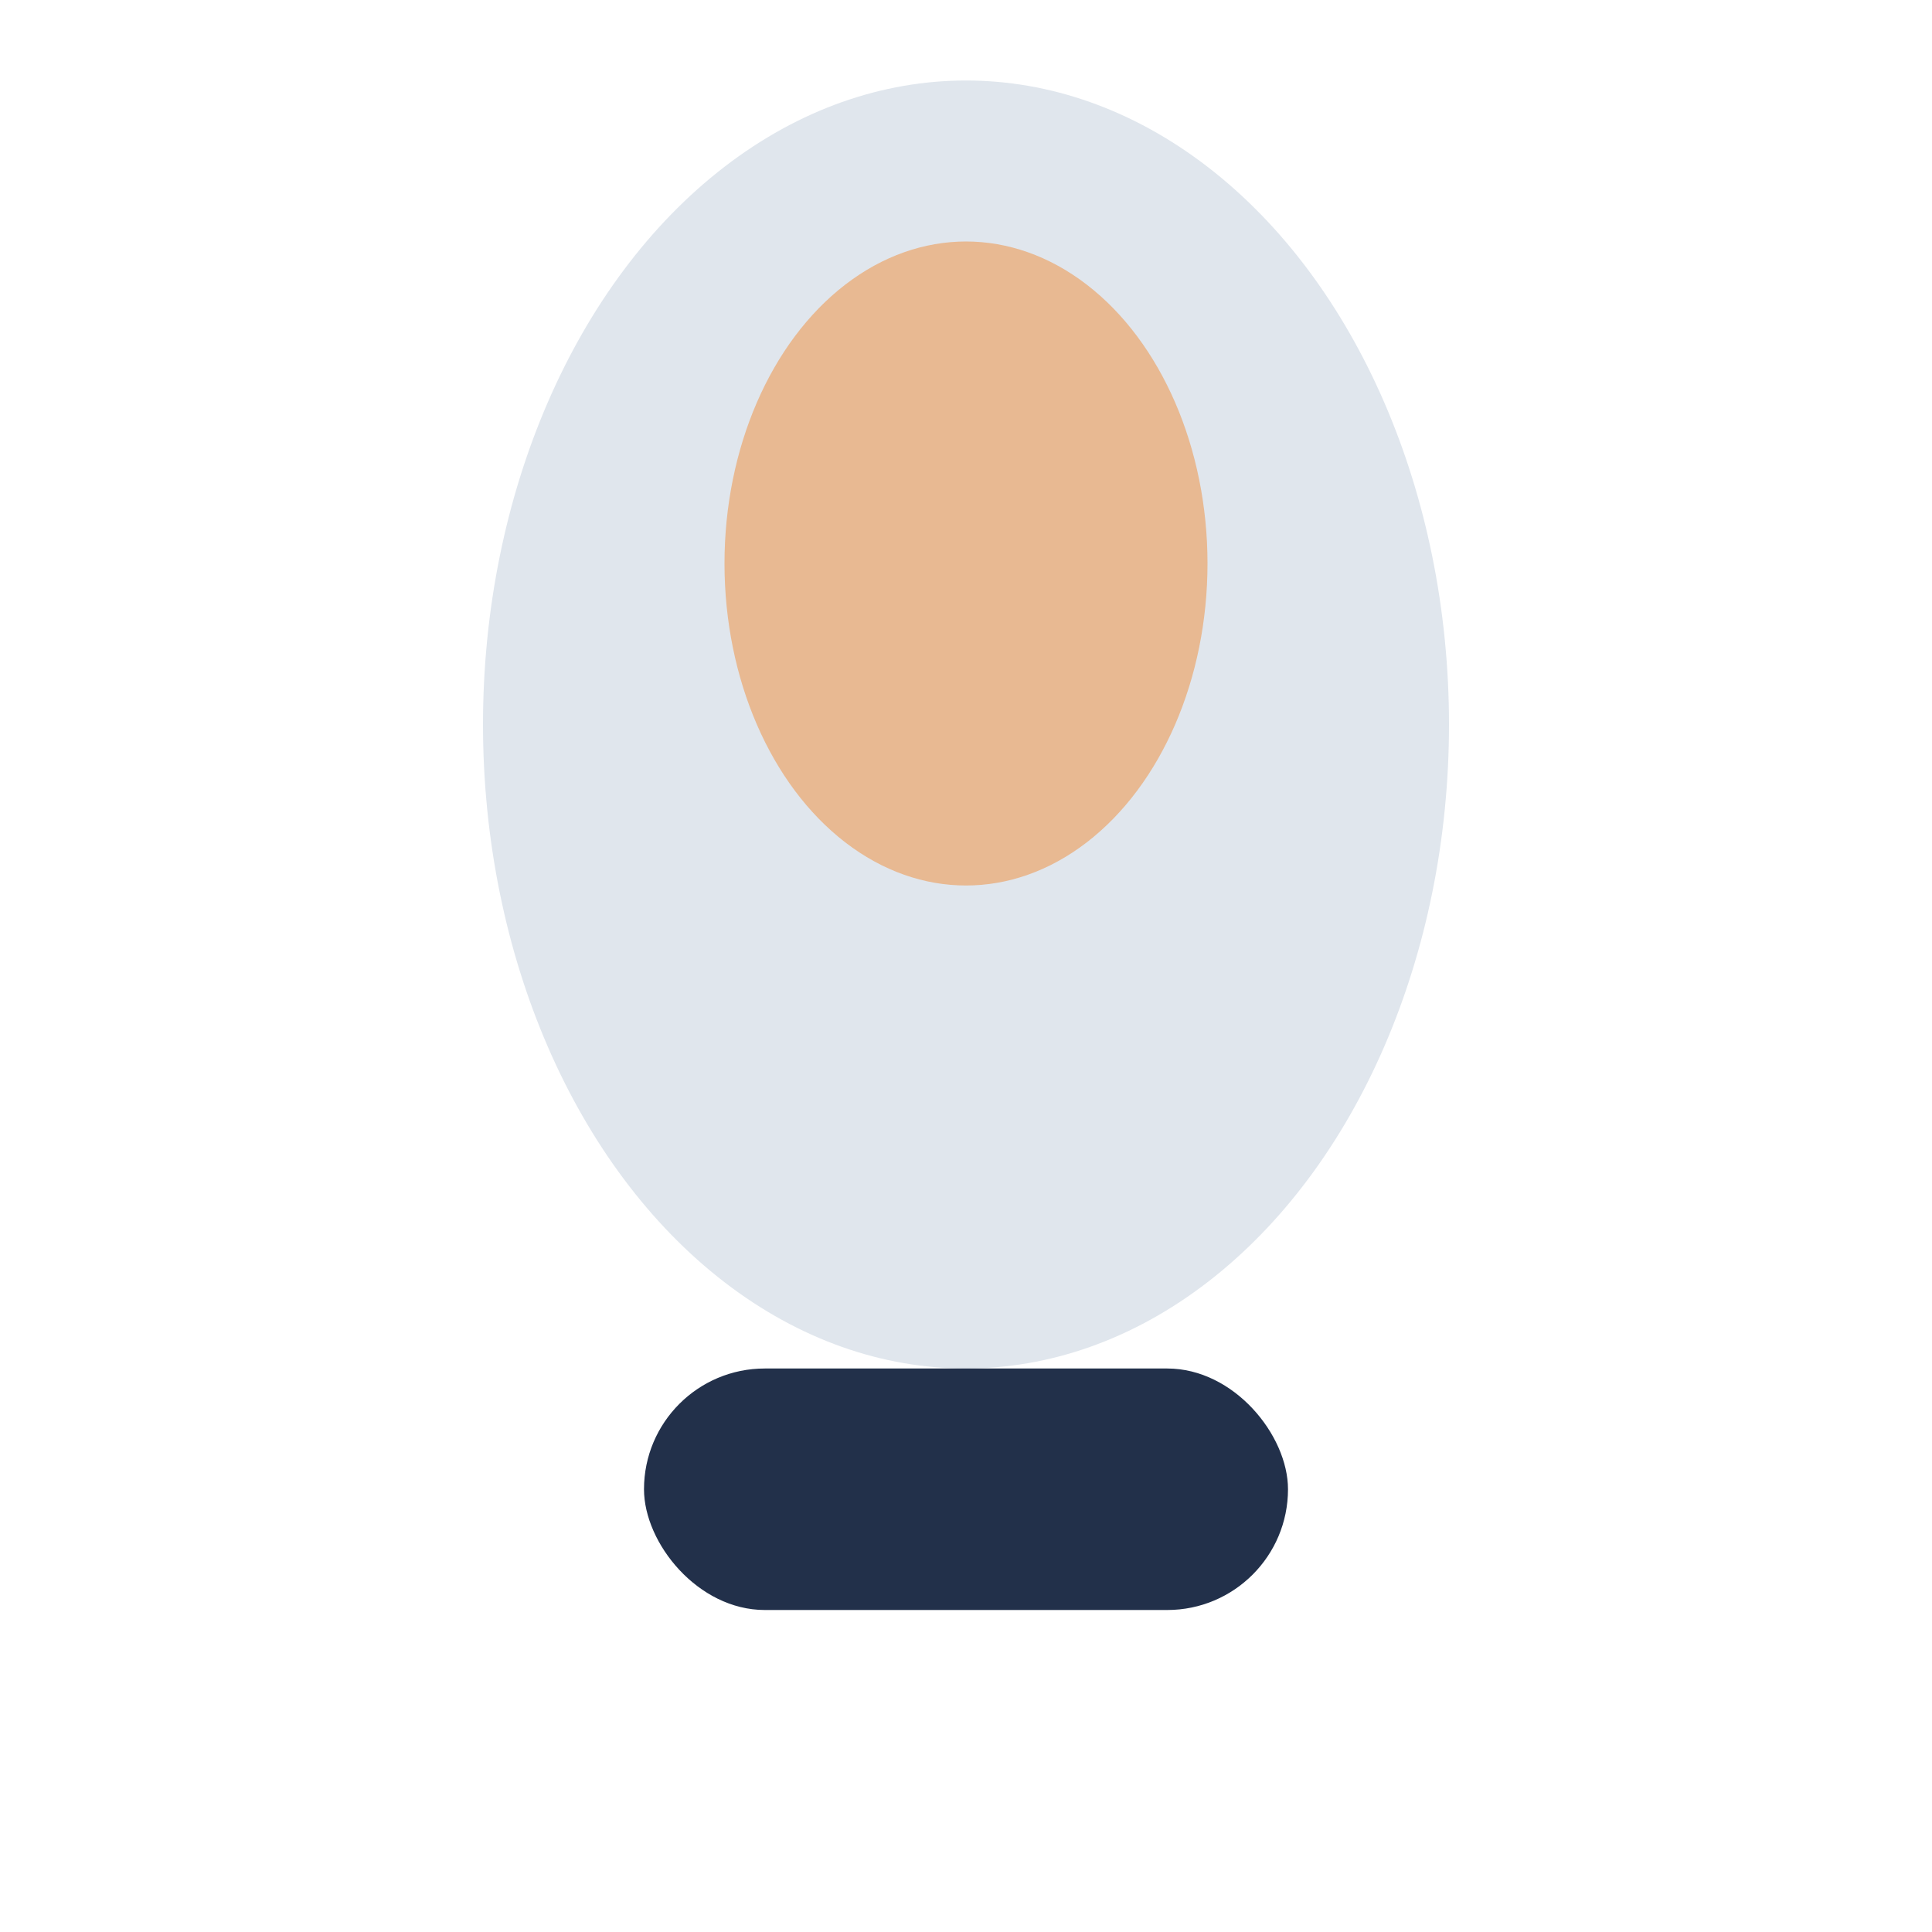
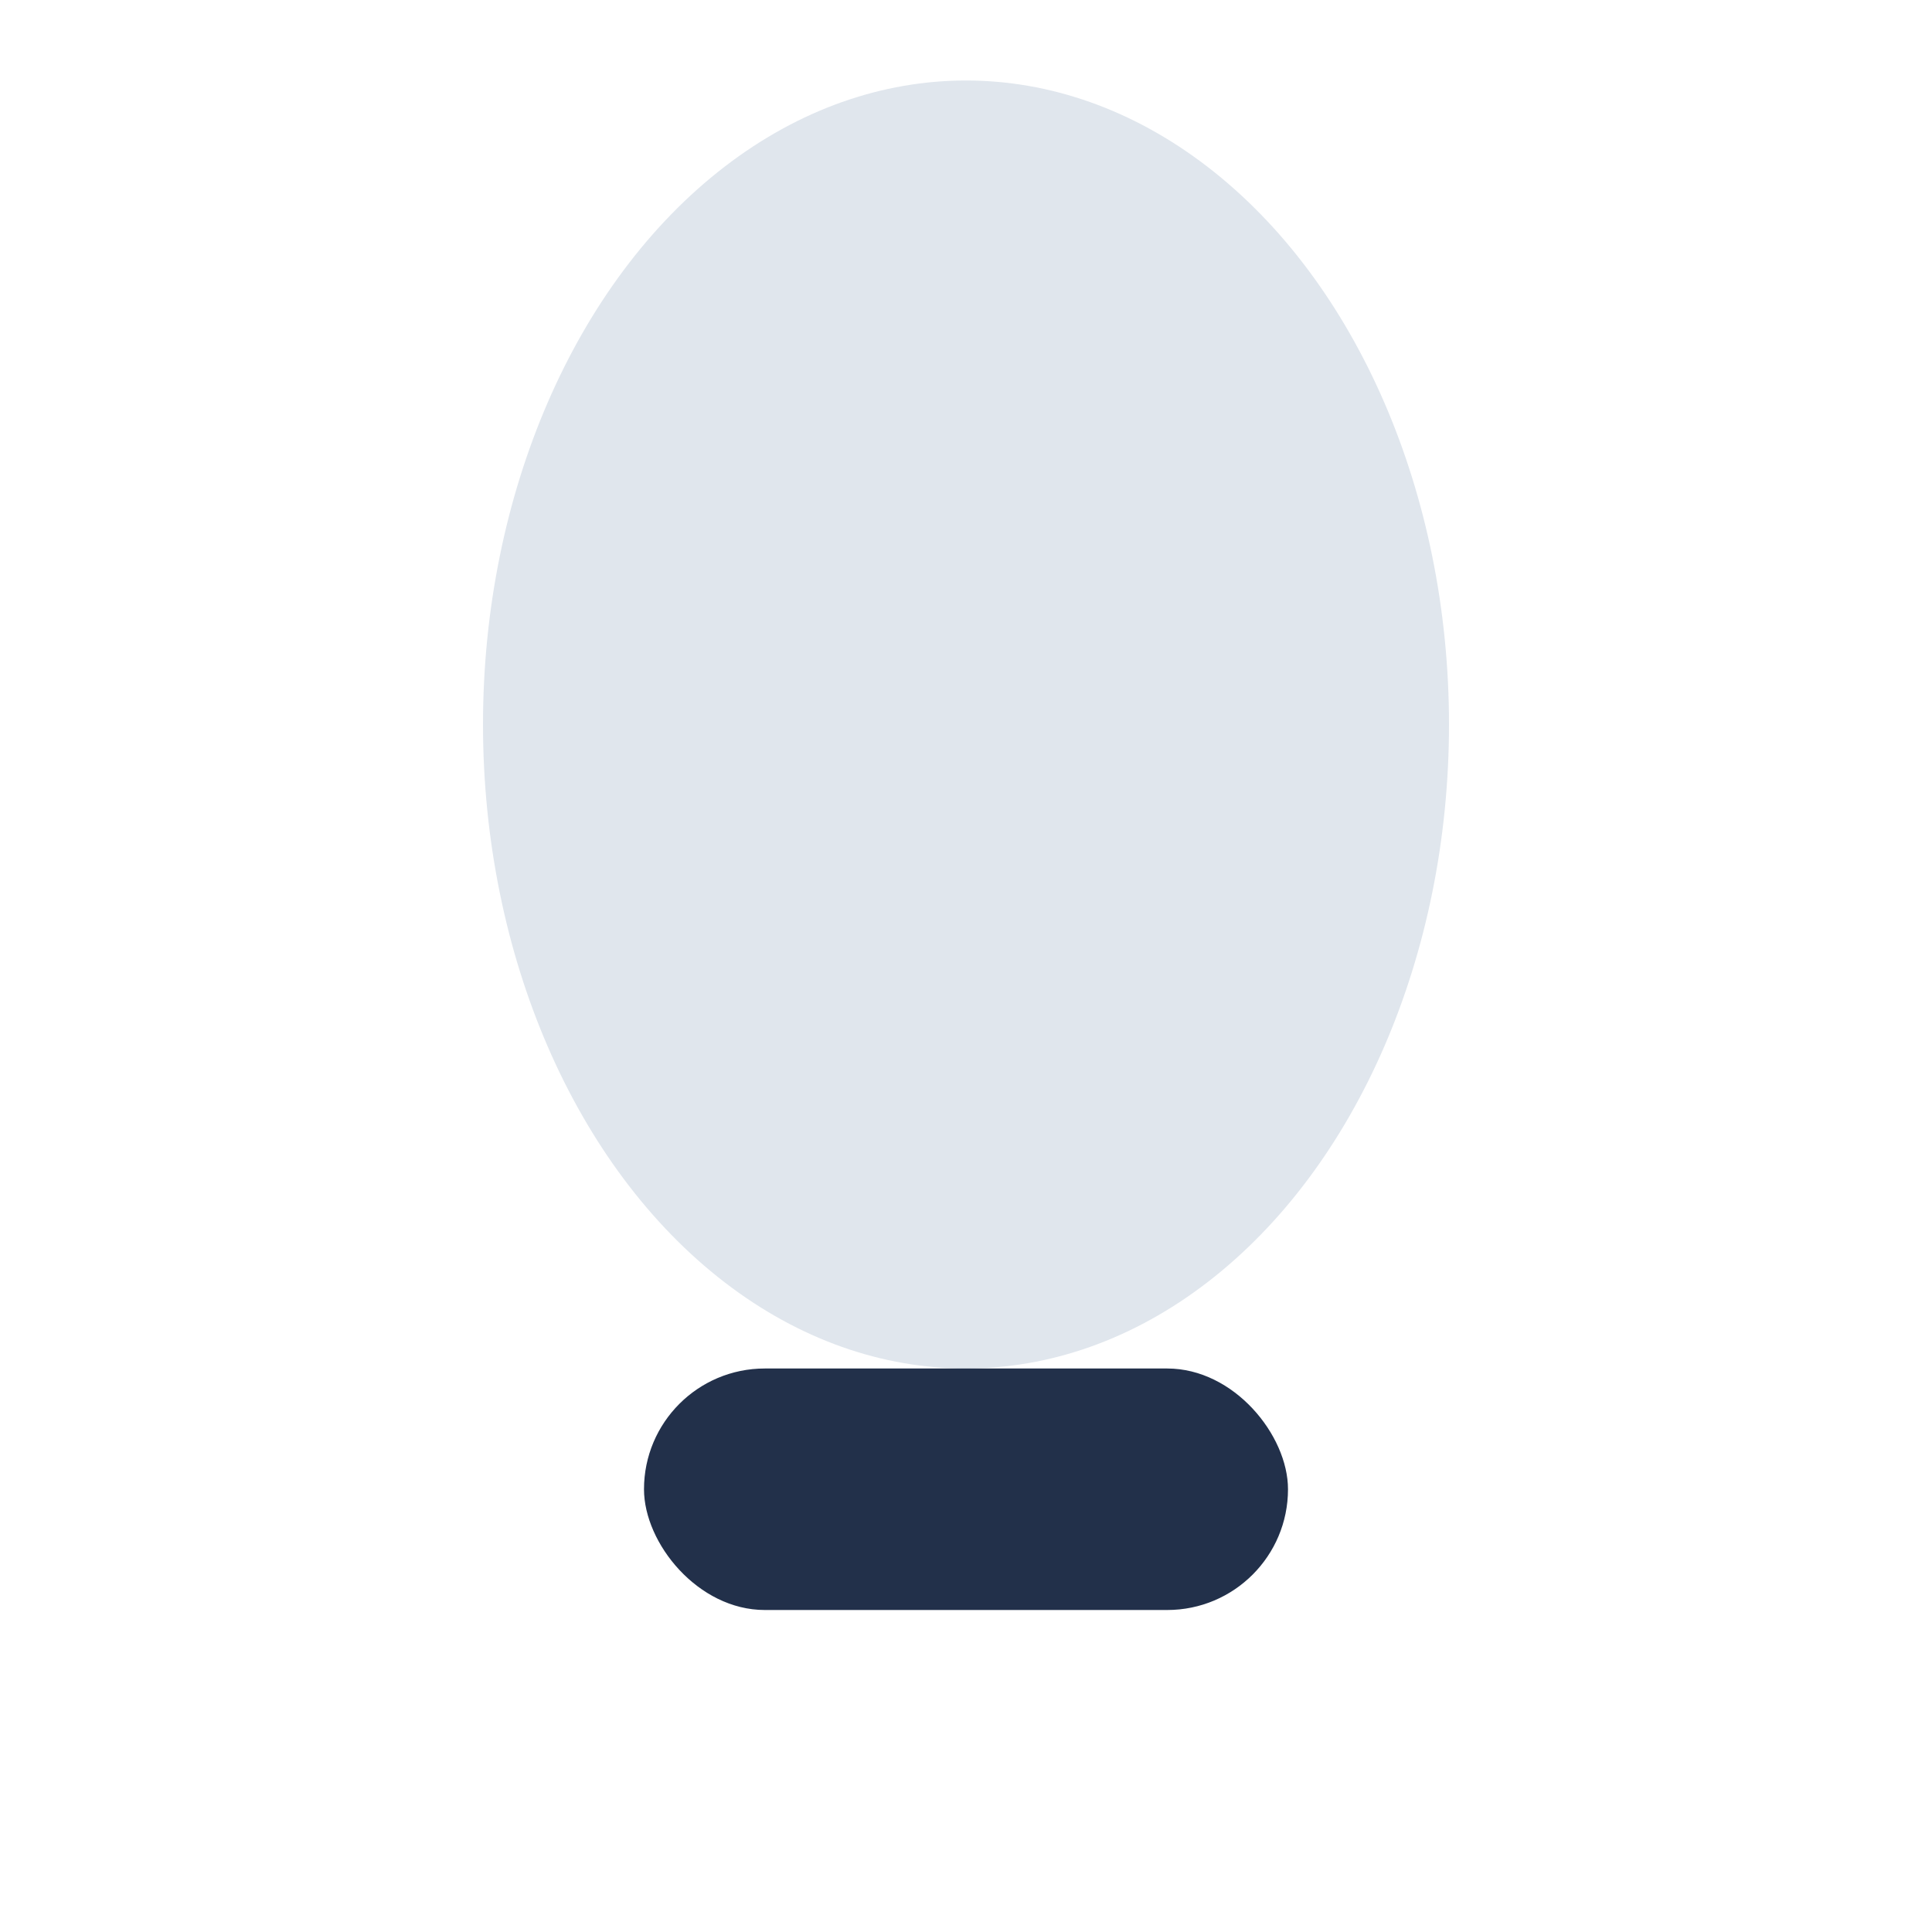
<svg xmlns="http://www.w3.org/2000/svg" width="24" height="24" viewBox="0 0 24 24">
  <ellipse cx="12" cy="9" rx="6" ry="8" fill="#E0E6ED" />
-   <ellipse cx="12" cy="7" rx="3" ry="4" fill="#ECA66B" opacity="0.7" />
  <rect x="8" y="17" width="8" height="3" rx="1.5" fill="#22304A" />
</svg>